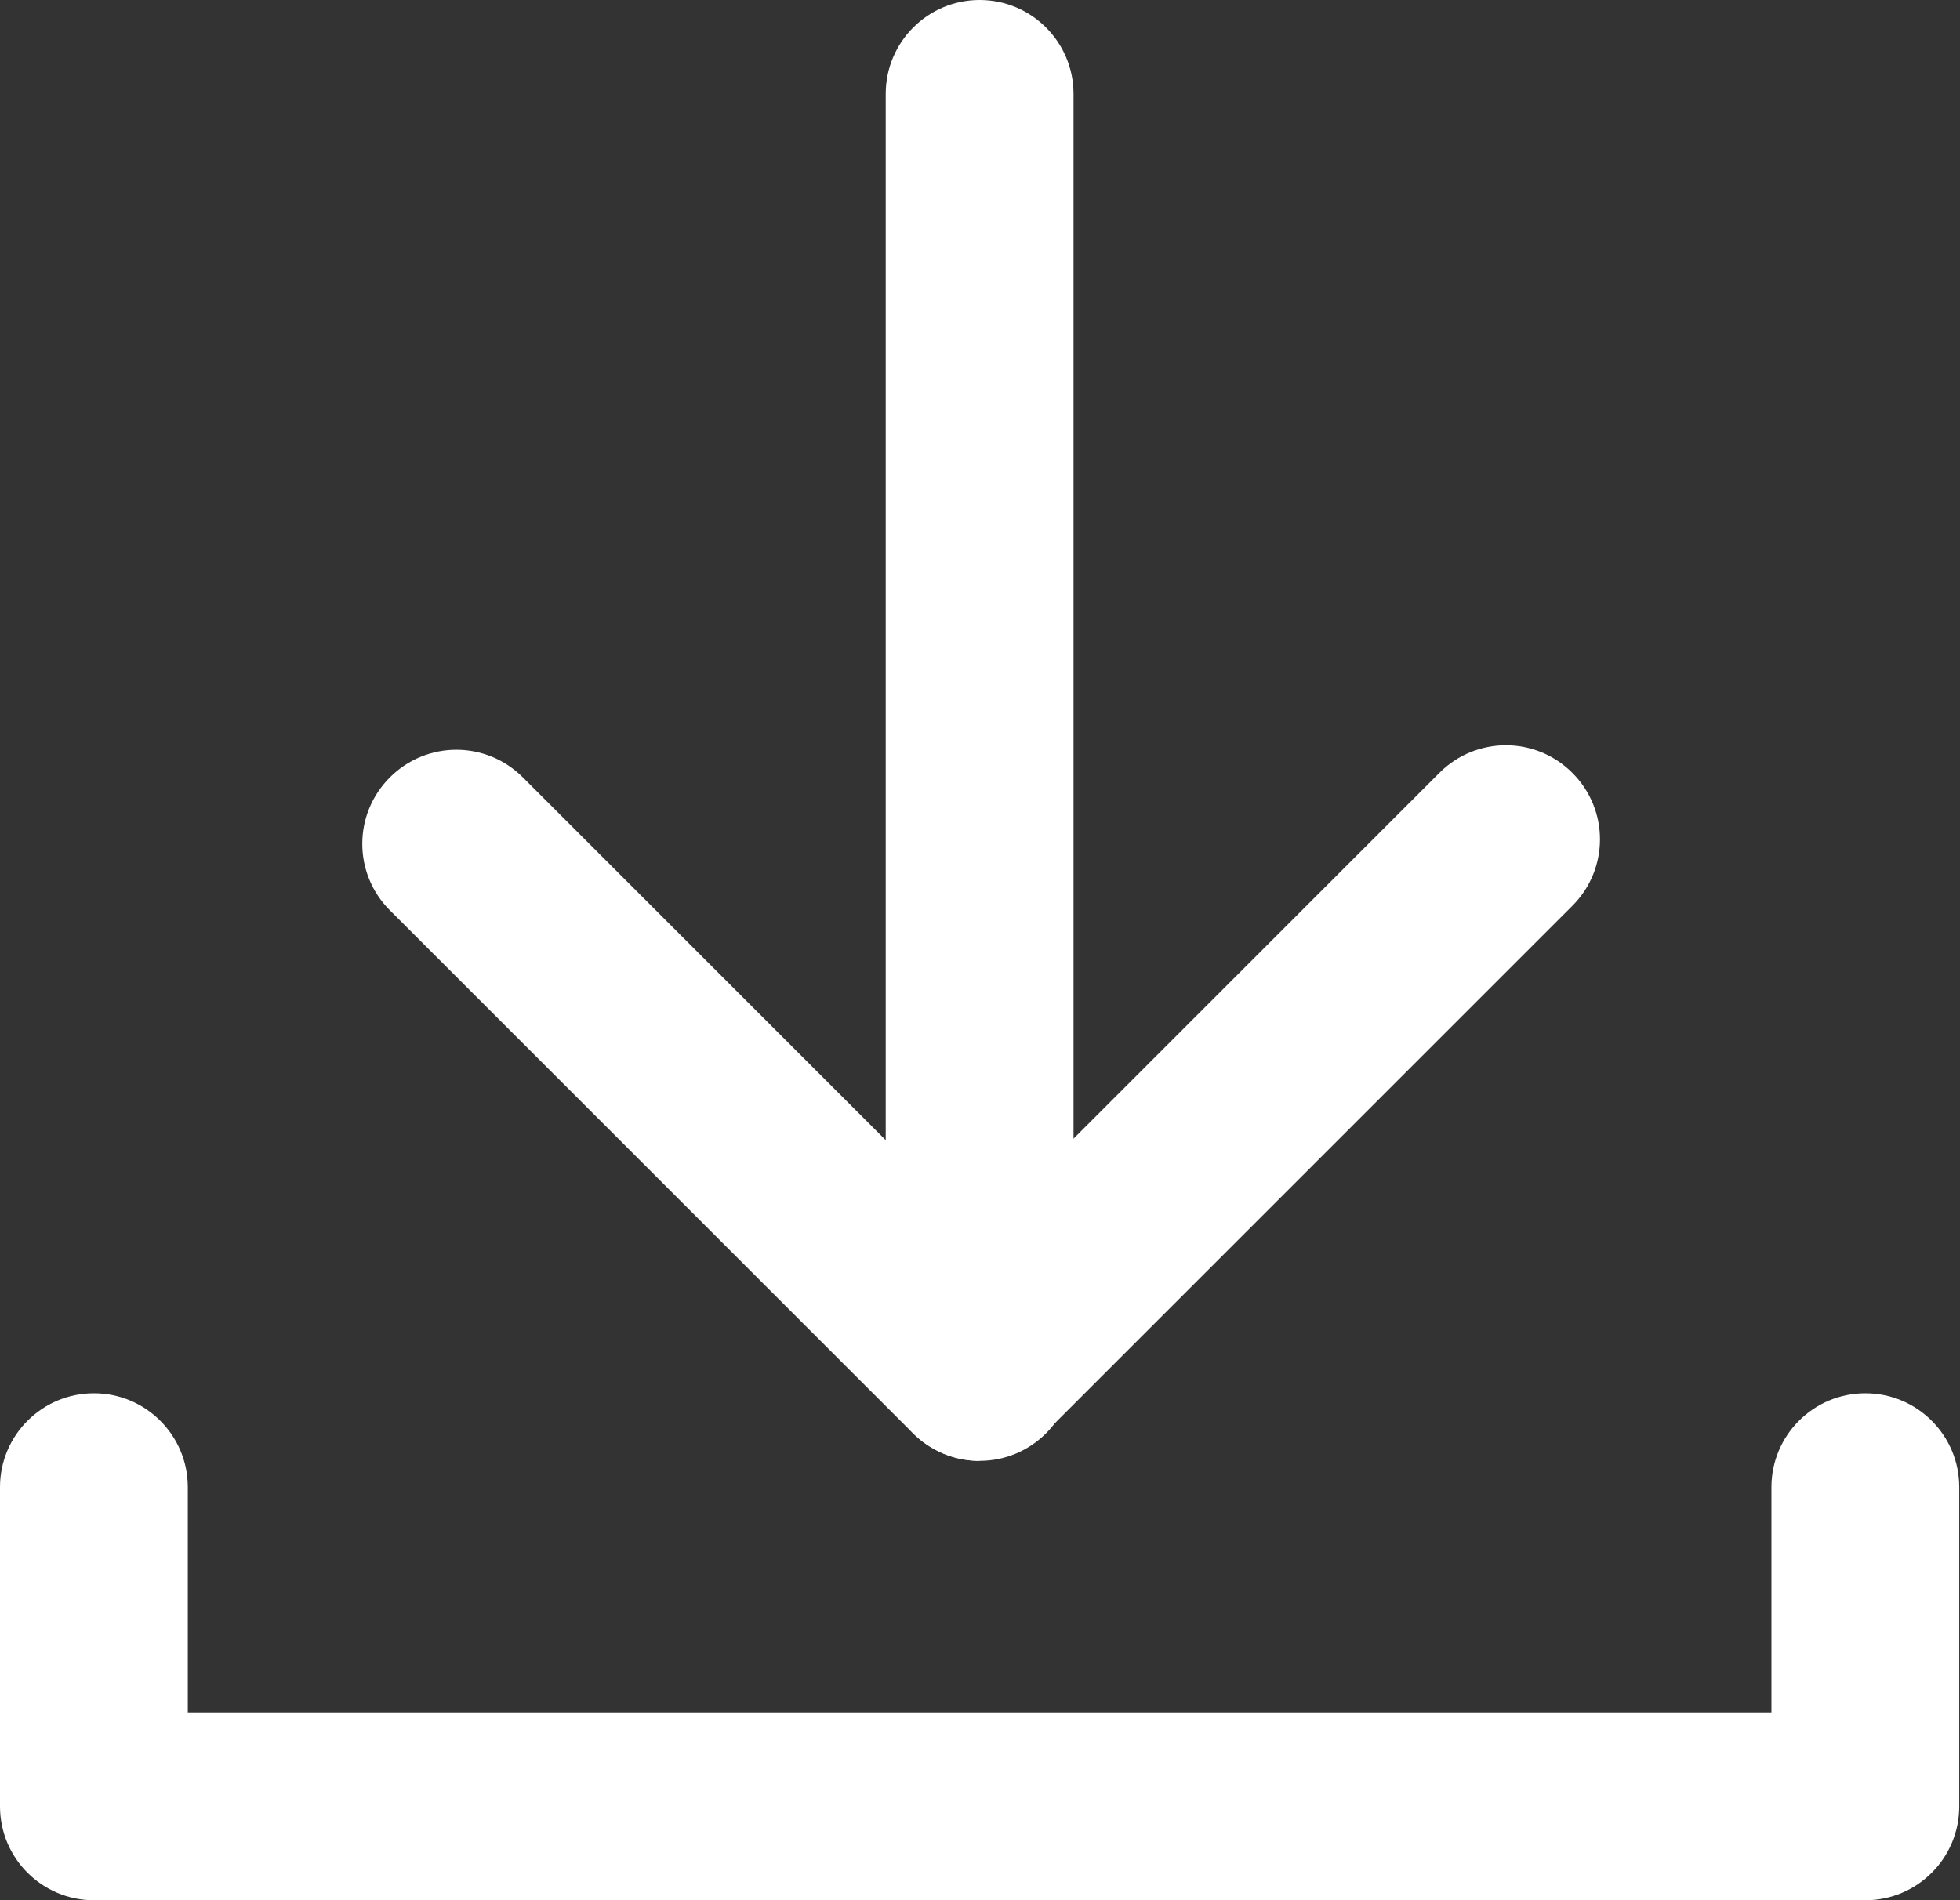
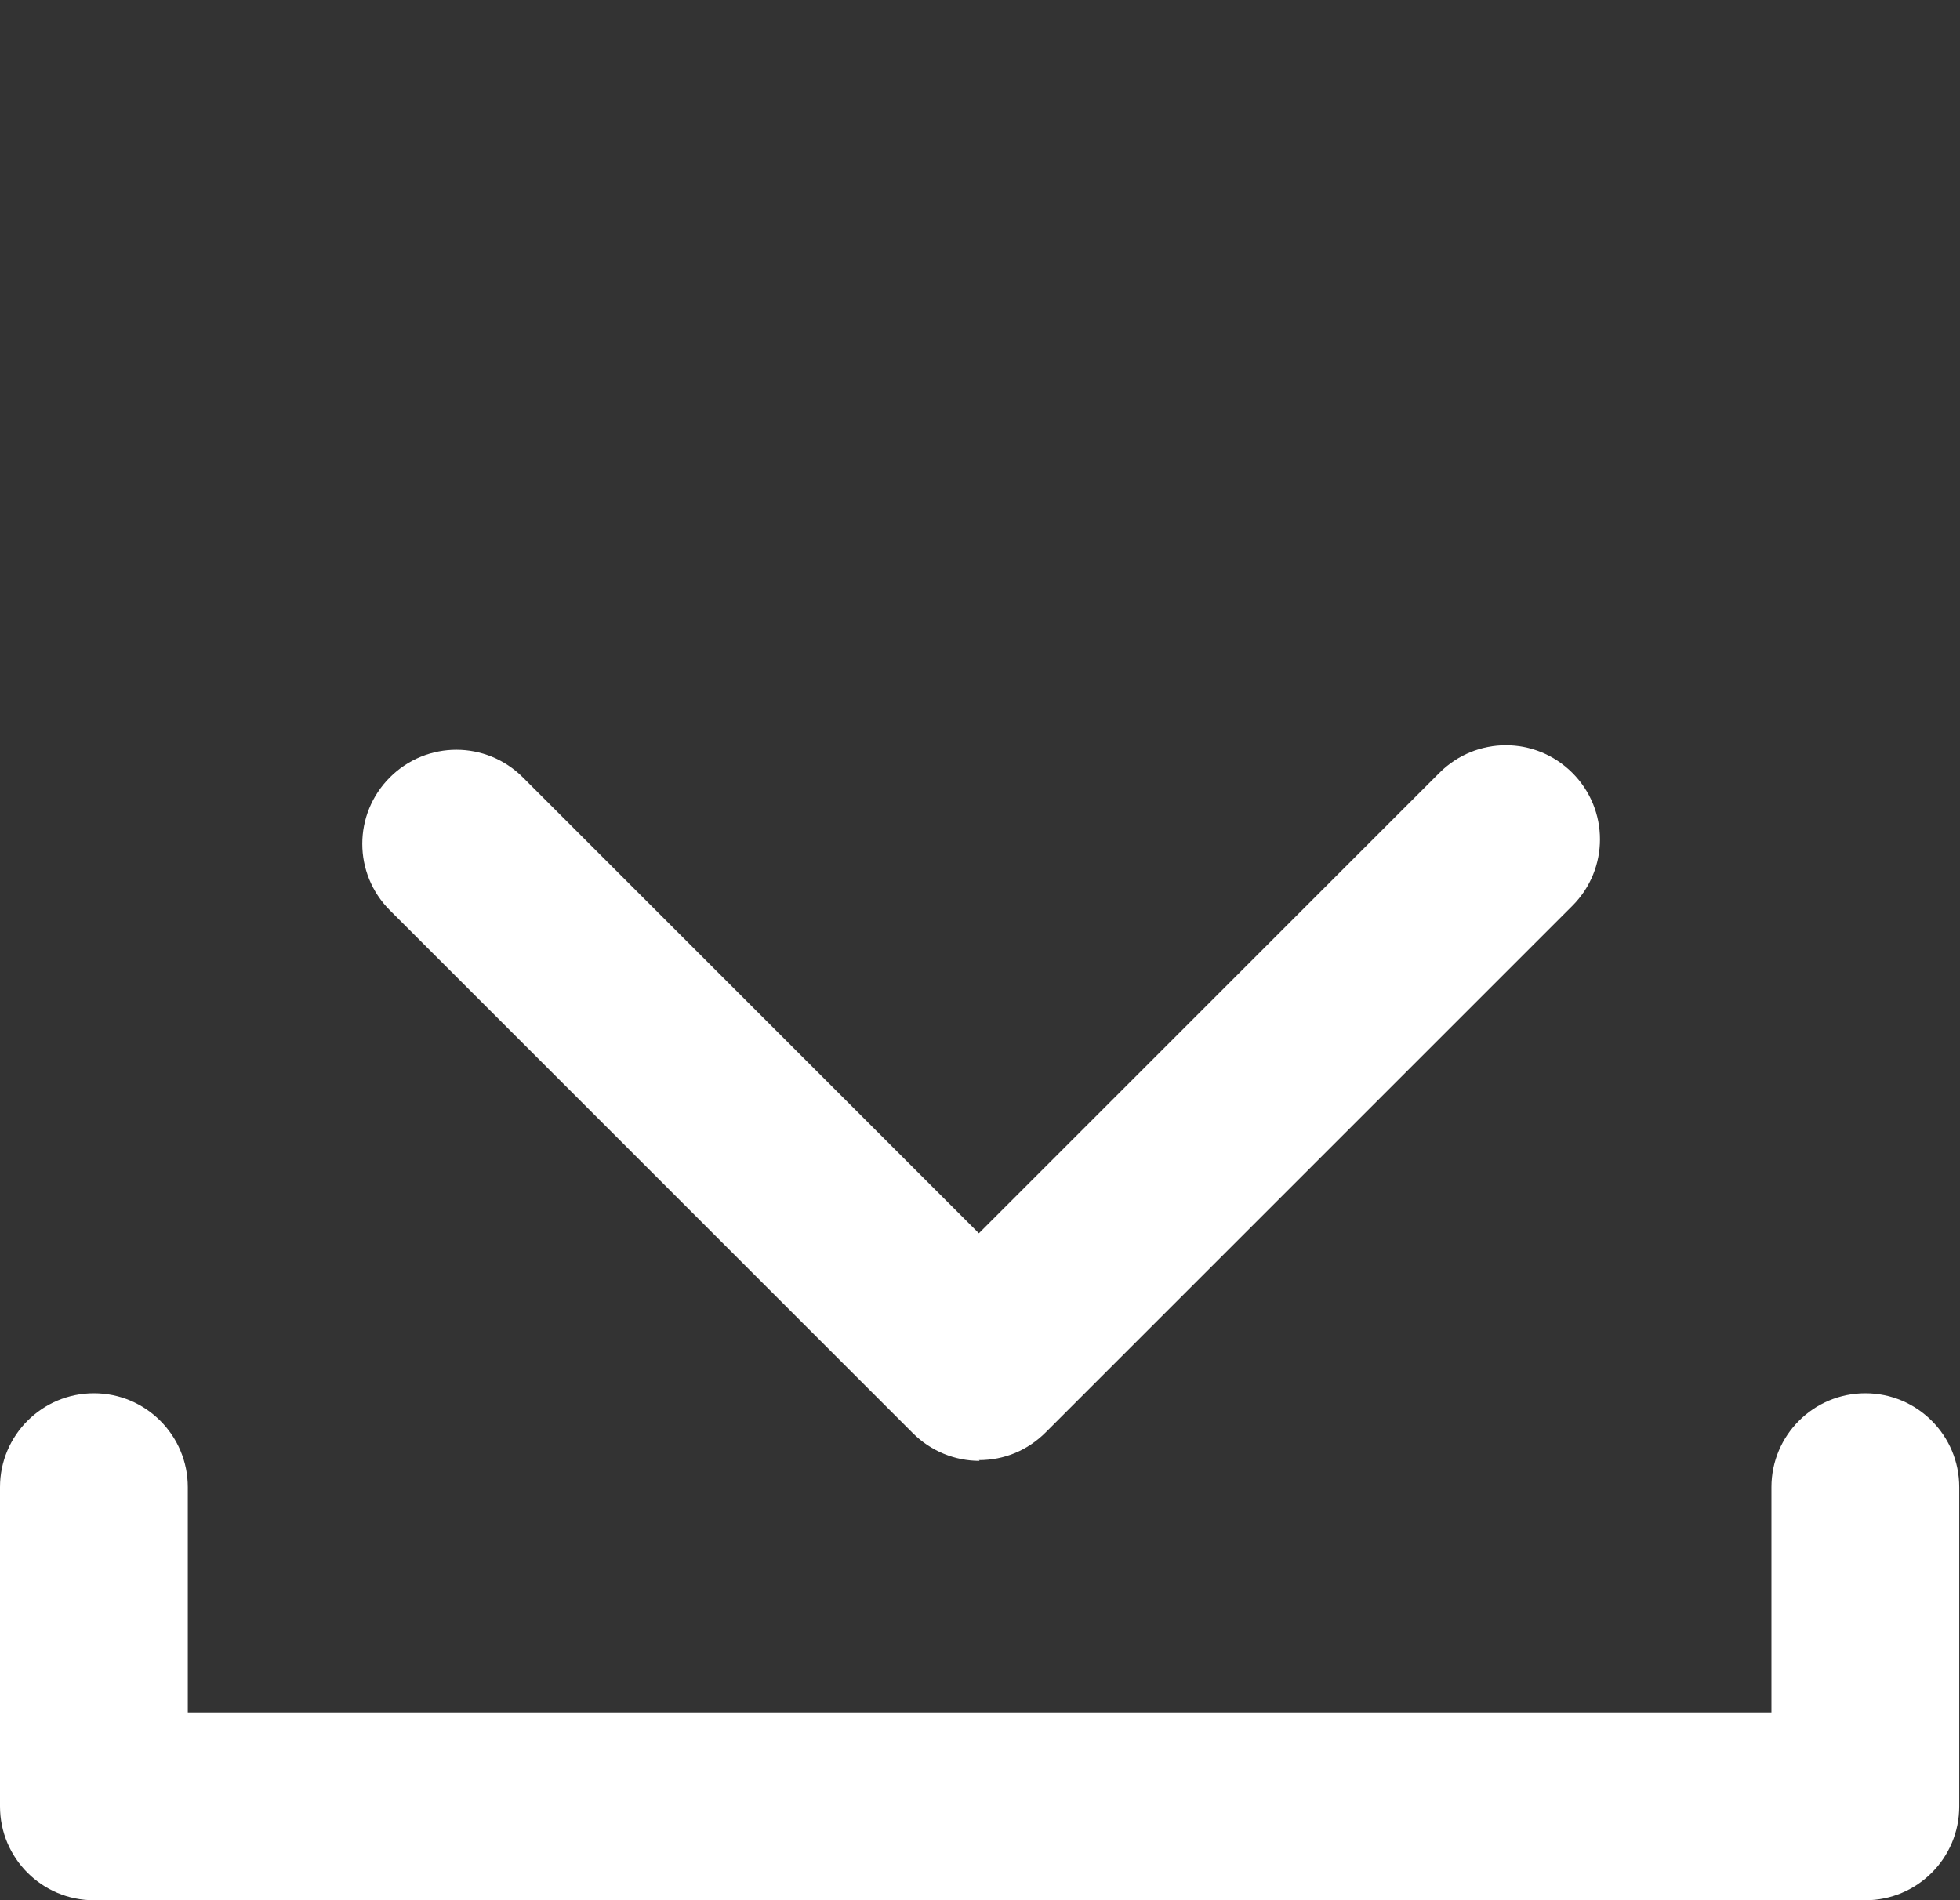
<svg xmlns="http://www.w3.org/2000/svg" viewBox="0 0 26.09 25.3">
  <rect x="0" y="0" width="26.09" height="25.3" fill="#333333" stroke="none" />
  <defs>
    <style>.d{fill:#fff;}</style>
  </defs>
  <g id="a" />
  <g id="b">
    <g id="c">
      <g>
        <path class="d" d="M24.83,25.3H1.25c-.69,0-1.25-.56-1.25-1.25v-4.25c0-.69,.56-1.25,1.25-1.25s1.25,.56,1.25,1.25v3H23.58v-3c0-.69,.56-1.25,1.25-1.25s1.25,.56,1.25,1.25v4.25c0,.69-.56,1.25-1.25,1.25Z" />
-         <path class="d" d="M13.04,19.45c-.69,0-1.25-.56-1.25-1.25V1.25c0-.69,.56-1.25,1.25-1.25s1.25,.56,1.25,1.25V18.2c0,.69-.56,1.25-1.25,1.25Z" />
        <path class="d" d="M13.04,19.45c-.33,0-.65-.13-.89-.37l-6.96-6.96c-.49-.49-.49-1.28,0-1.77,.49-.49,1.28-.49,1.77,0l6.07,6.07,6.13-6.13c.49-.49,1.28-.49,1.77,0,.49,.49,.49,1.28,0,1.77l-7.01,7.01c-.24,.24-.55,.37-.89,.37Z" />
      </g>
    </g>
  </g>
</svg>